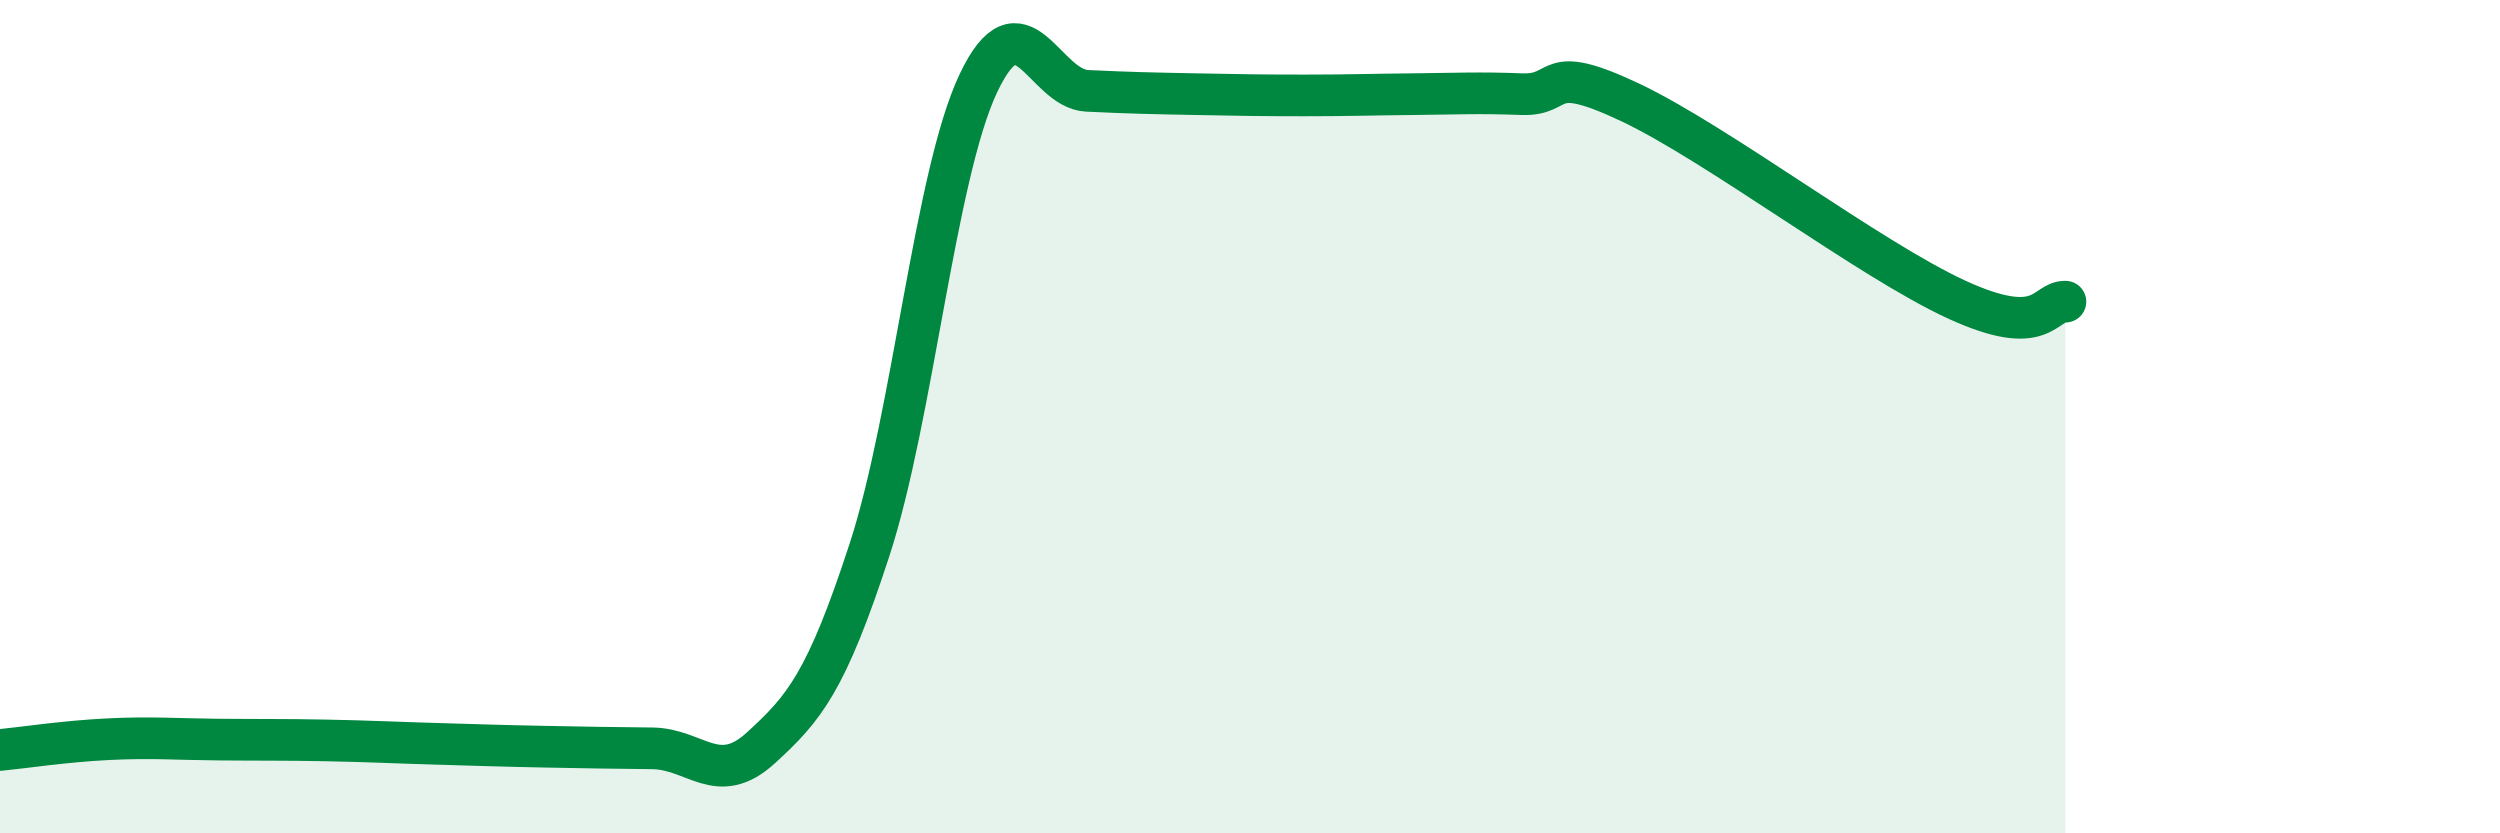
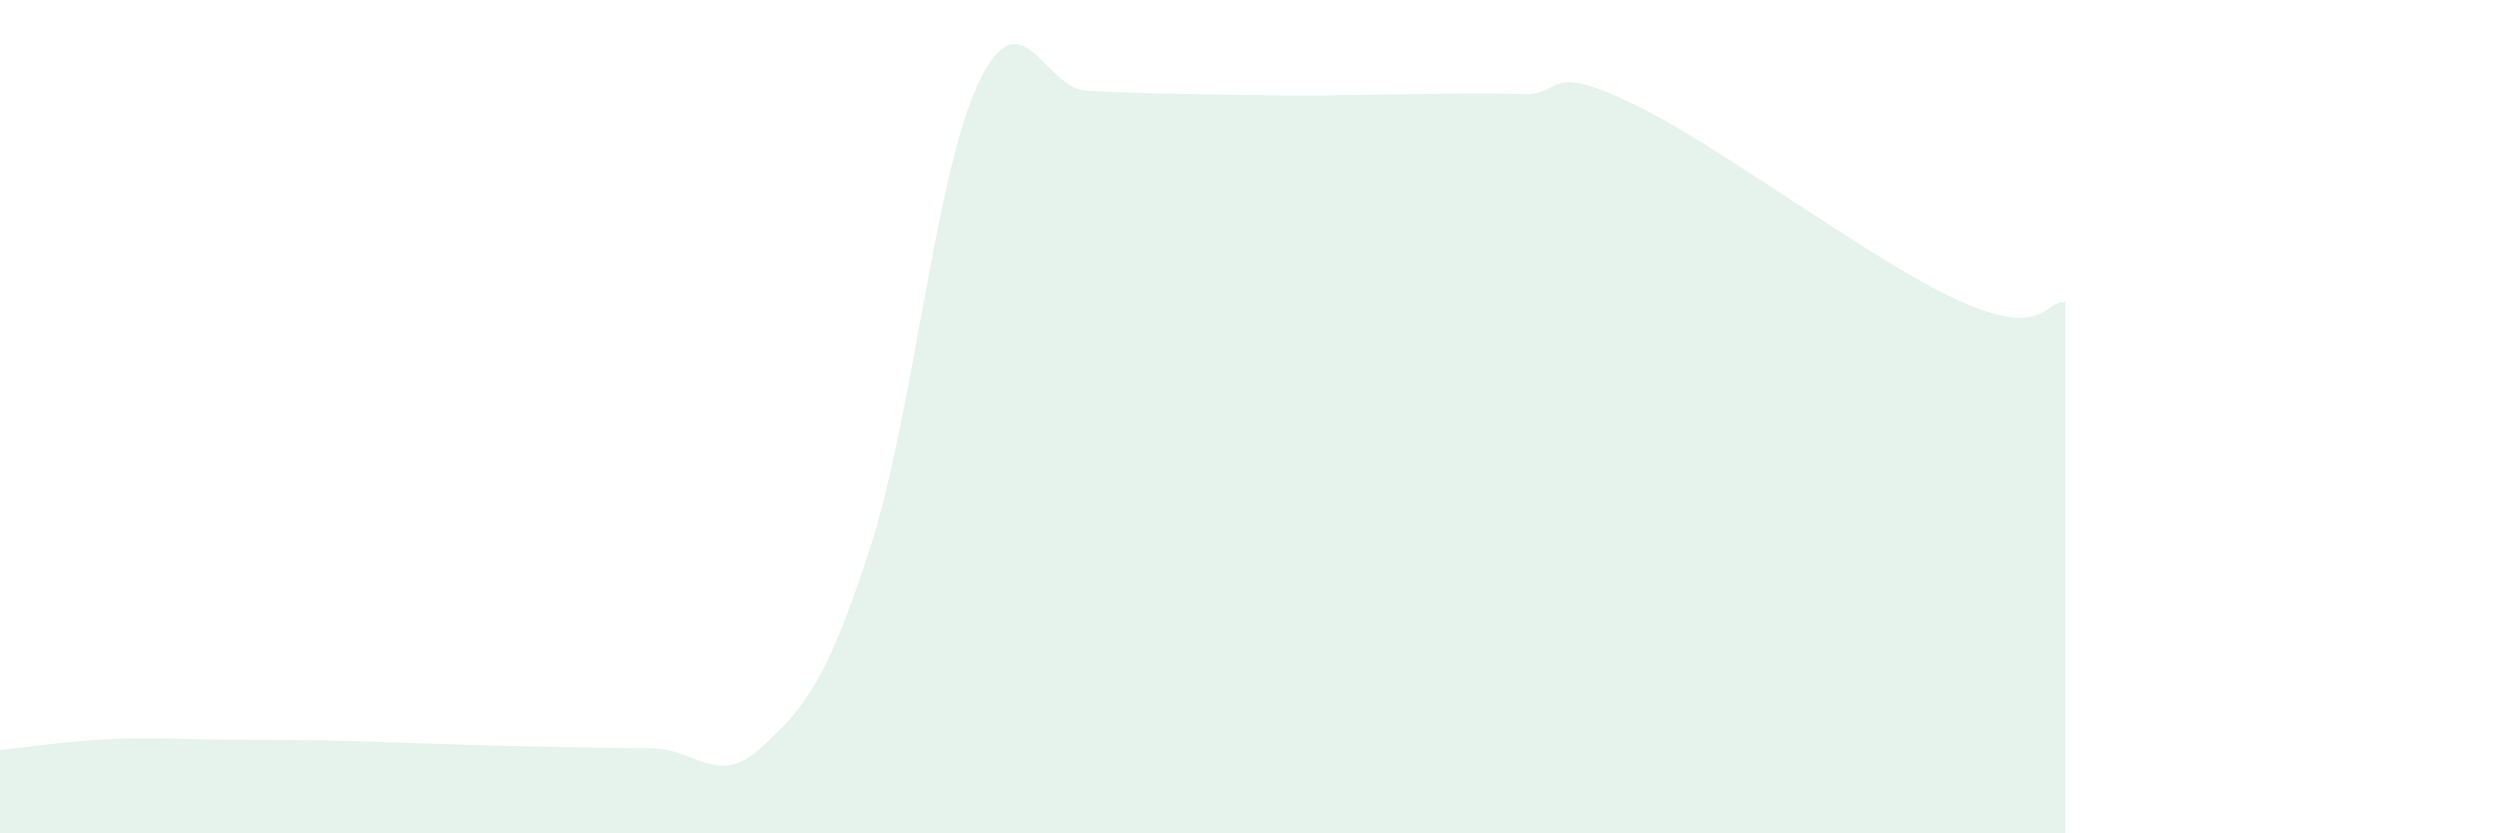
<svg xmlns="http://www.w3.org/2000/svg" width="60" height="20" viewBox="0 0 60 20">
  <path d="M 0,18 C 0.52,17.95 1.57,17.79 2.61,17.74 C 3.65,17.69 4.18,17.74 5.22,17.75 C 6.26,17.76 6.79,17.75 7.83,17.77 C 8.87,17.79 9.39,17.82 10.43,17.85 C 11.47,17.88 12,17.9 13.04,17.92 C 14.08,17.94 14.61,17.95 15.65,17.96 C 16.69,17.97 17.22,18.9 18.26,17.95 C 19.3,17 19.83,16.38 20.87,13.19 C 21.91,10 22.44,4.2 23.48,2 C 24.52,-0.2 25.05,2.13 26.09,2.18 C 27.13,2.23 27.66,2.24 28.7,2.26 C 29.74,2.28 30.26,2.29 31.3,2.29 C 32.34,2.29 32.87,2.27 33.91,2.26 C 34.95,2.25 35.48,2.22 36.52,2.26 C 37.56,2.3 37.04,1.47 39.13,2.46 C 41.22,3.45 44.87,6.23 46.96,7.19 C 49.05,8.15 49.05,7.23 49.57,7.24L49.57 20L0 20Z" fill="#008740" opacity="0.1" stroke-linecap="round" stroke-linejoin="round" />
-   <path d="M 0,18 C 0.52,17.95 1.57,17.79 2.61,17.74 C 3.65,17.69 4.18,17.74 5.22,17.75 C 6.26,17.76 6.79,17.75 7.83,17.77 C 8.87,17.79 9.39,17.82 10.43,17.85 C 11.47,17.88 12,17.9 13.04,17.92 C 14.08,17.94 14.61,17.95 15.65,17.96 C 16.69,17.97 17.22,18.9 18.26,17.95 C 19.3,17 19.83,16.38 20.87,13.19 C 21.91,10 22.44,4.2 23.48,2 C 24.52,-0.2 25.05,2.13 26.09,2.18 C 27.13,2.23 27.66,2.24 28.7,2.26 C 29.74,2.28 30.26,2.29 31.3,2.29 C 32.34,2.29 32.87,2.27 33.91,2.26 C 34.95,2.25 35.48,2.22 36.52,2.26 C 37.56,2.3 37.04,1.47 39.13,2.46 C 41.22,3.45 44.87,6.23 46.96,7.19 C 49.05,8.15 49.05,7.23 49.57,7.24" stroke="#008740" stroke-width="1" fill="none" stroke-linecap="round" stroke-linejoin="round" />
</svg>